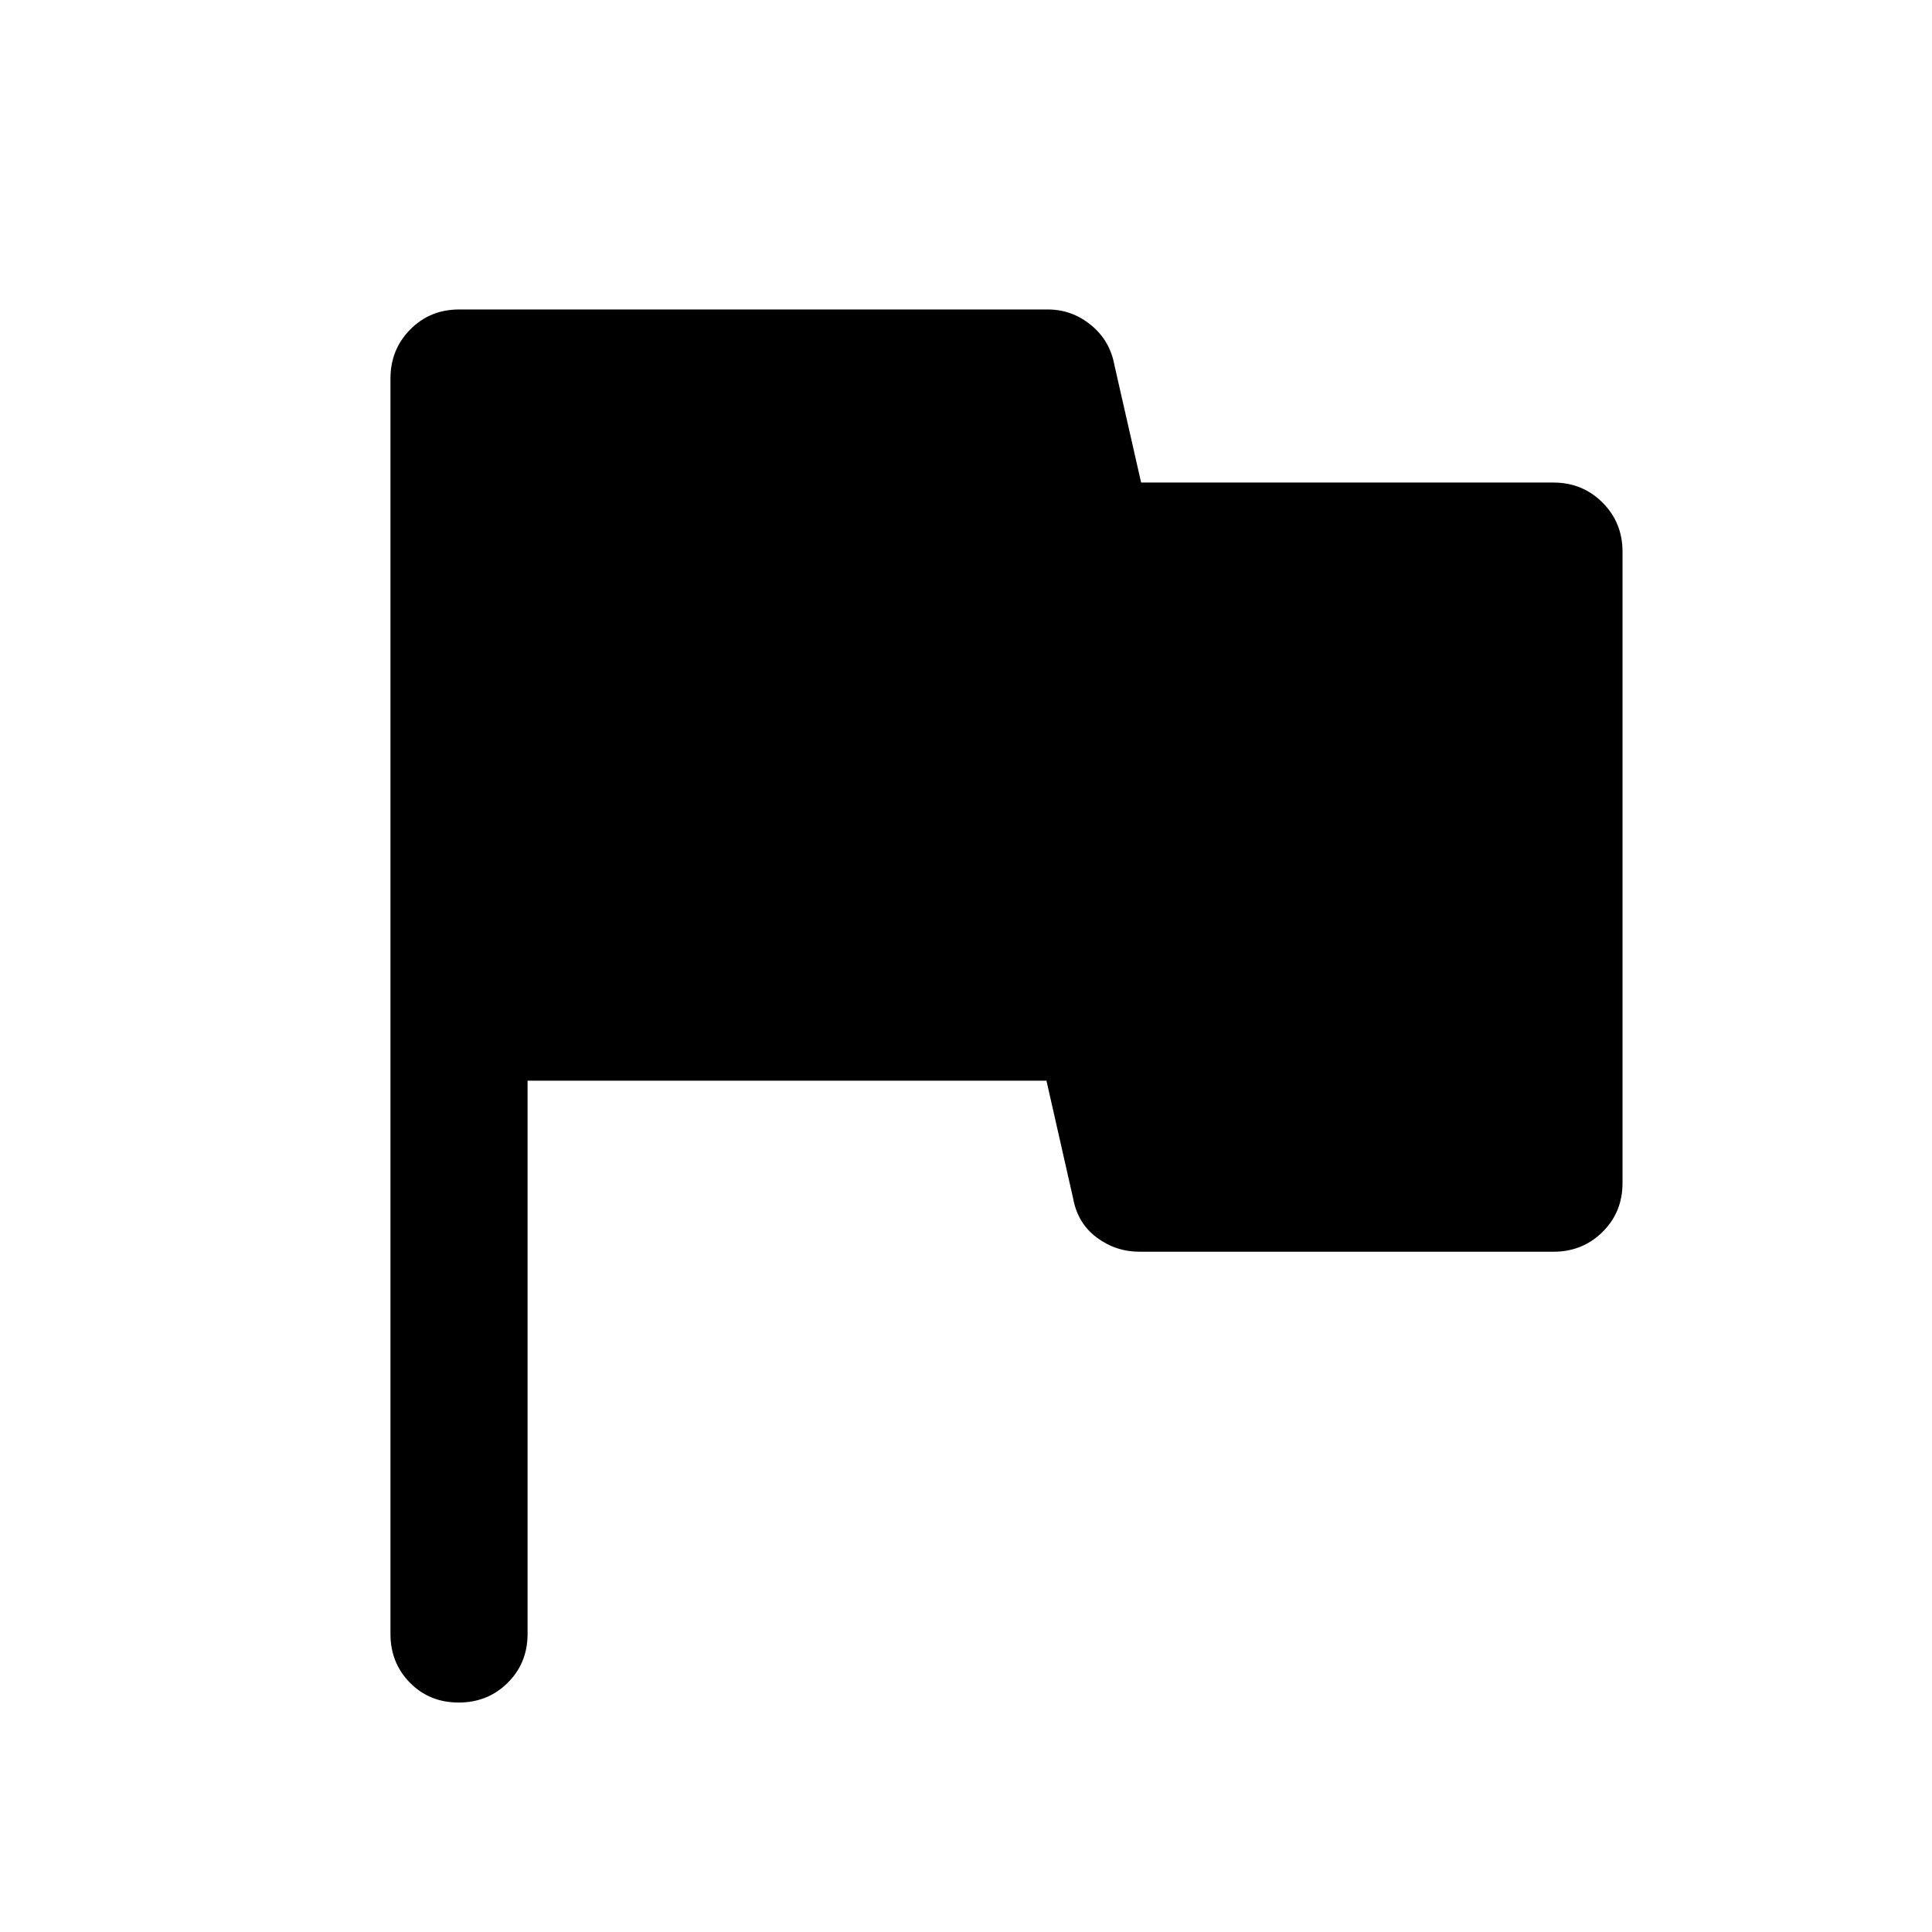
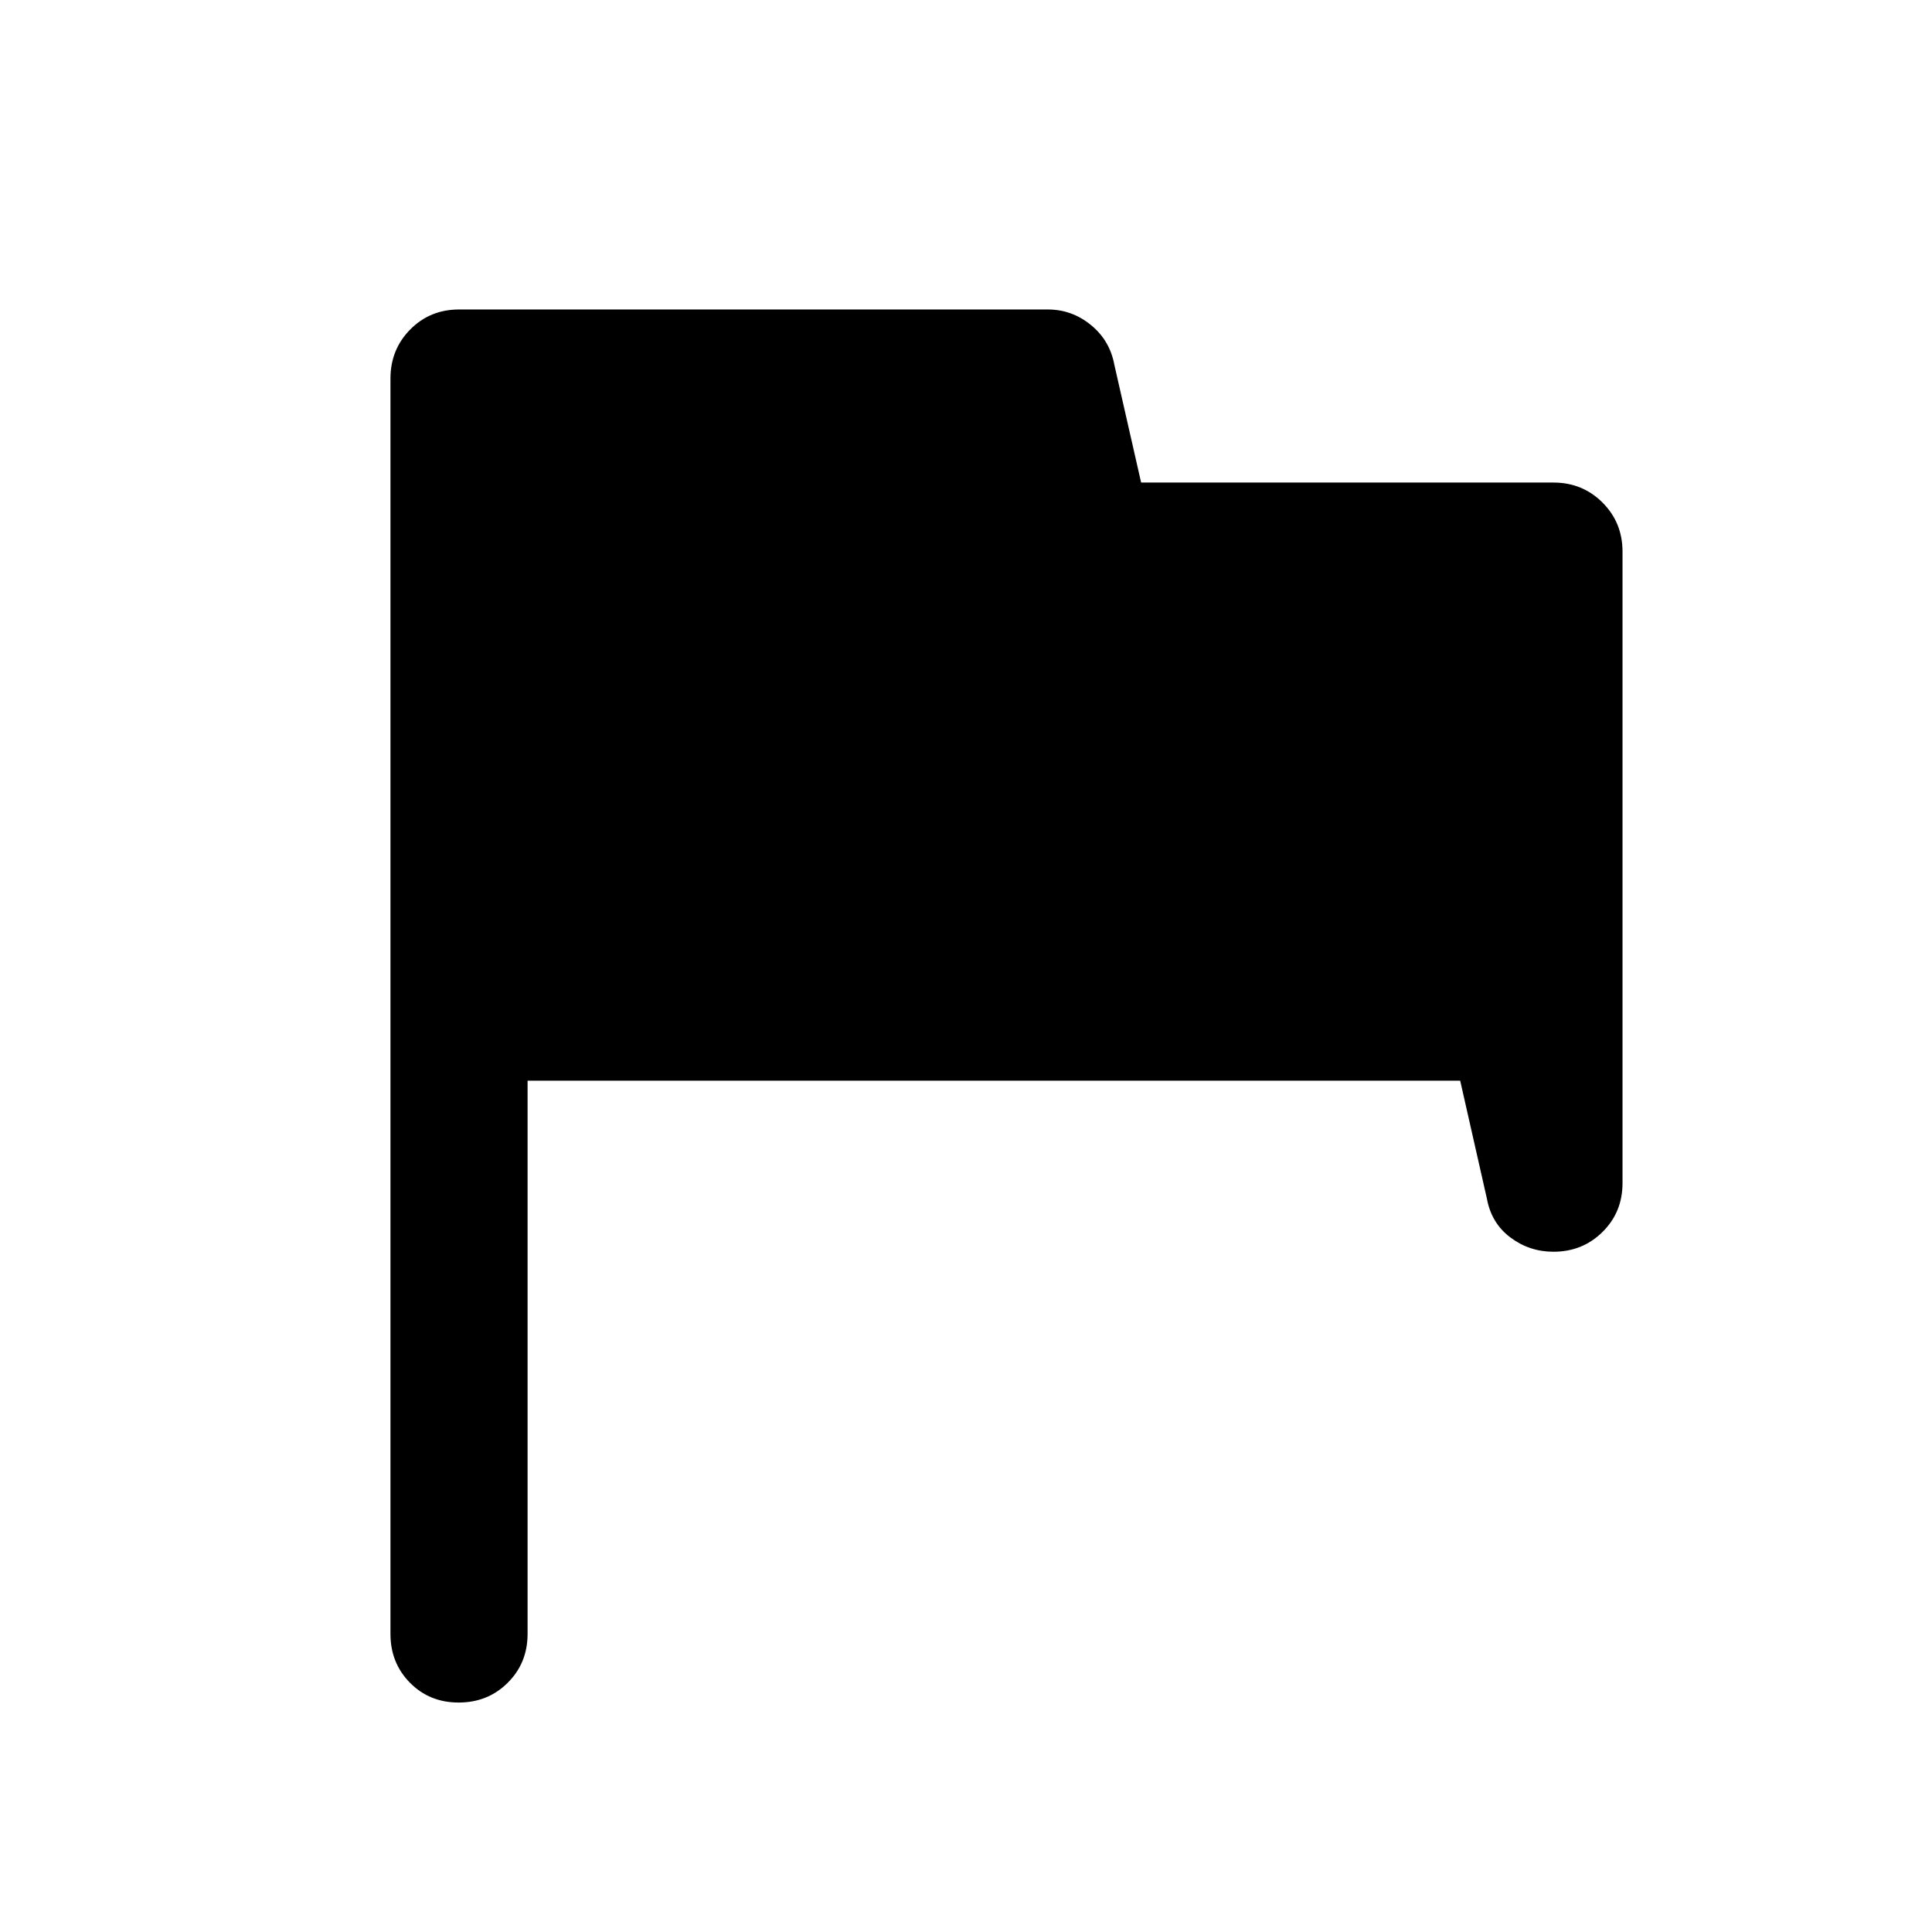
<svg xmlns="http://www.w3.org/2000/svg" width="48" height="48" viewBox="0 -960 960 960">
-   <path d="M262.15-423.02v274.93q0 14.43-9.87 24.25t-24.37 9.82q-14.5 0-24.19-9.82-9.7-9.82-9.7-24.25v-623.82q0-14.43 9.82-24.37 9.82-9.94 24.25-9.94h292.58q11.94 0 21.38 7.7 9.45 7.69 11.69 19.89l13.28 58.41h204.89q14.43 0 24.37 9.94 9.94 9.94 9.94 24.37v313.82q0 14.43-9.94 24.25t-24.37 9.82H566.33q-11.94 0-21.38-7.08-9.45-7.07-11.69-19.27l-13.28-58.65H262.15Z" />
+   <path d="M262.15-423.02v274.93q0 14.43-9.87 24.25t-24.37 9.82q-14.5 0-24.19-9.82-9.7-9.82-9.7-24.25v-623.82q0-14.43 9.82-24.37 9.82-9.94 24.25-9.94h292.58q11.94 0 21.38 7.7 9.45 7.69 11.69 19.89l13.28 58.41h204.89q14.43 0 24.37 9.94 9.94 9.94 9.94 24.37v313.82q0 14.43-9.94 24.25t-24.37 9.82q-11.94 0-21.38-7.08-9.45-7.07-11.69-19.27l-13.28-58.65H262.15Z" />
</svg>